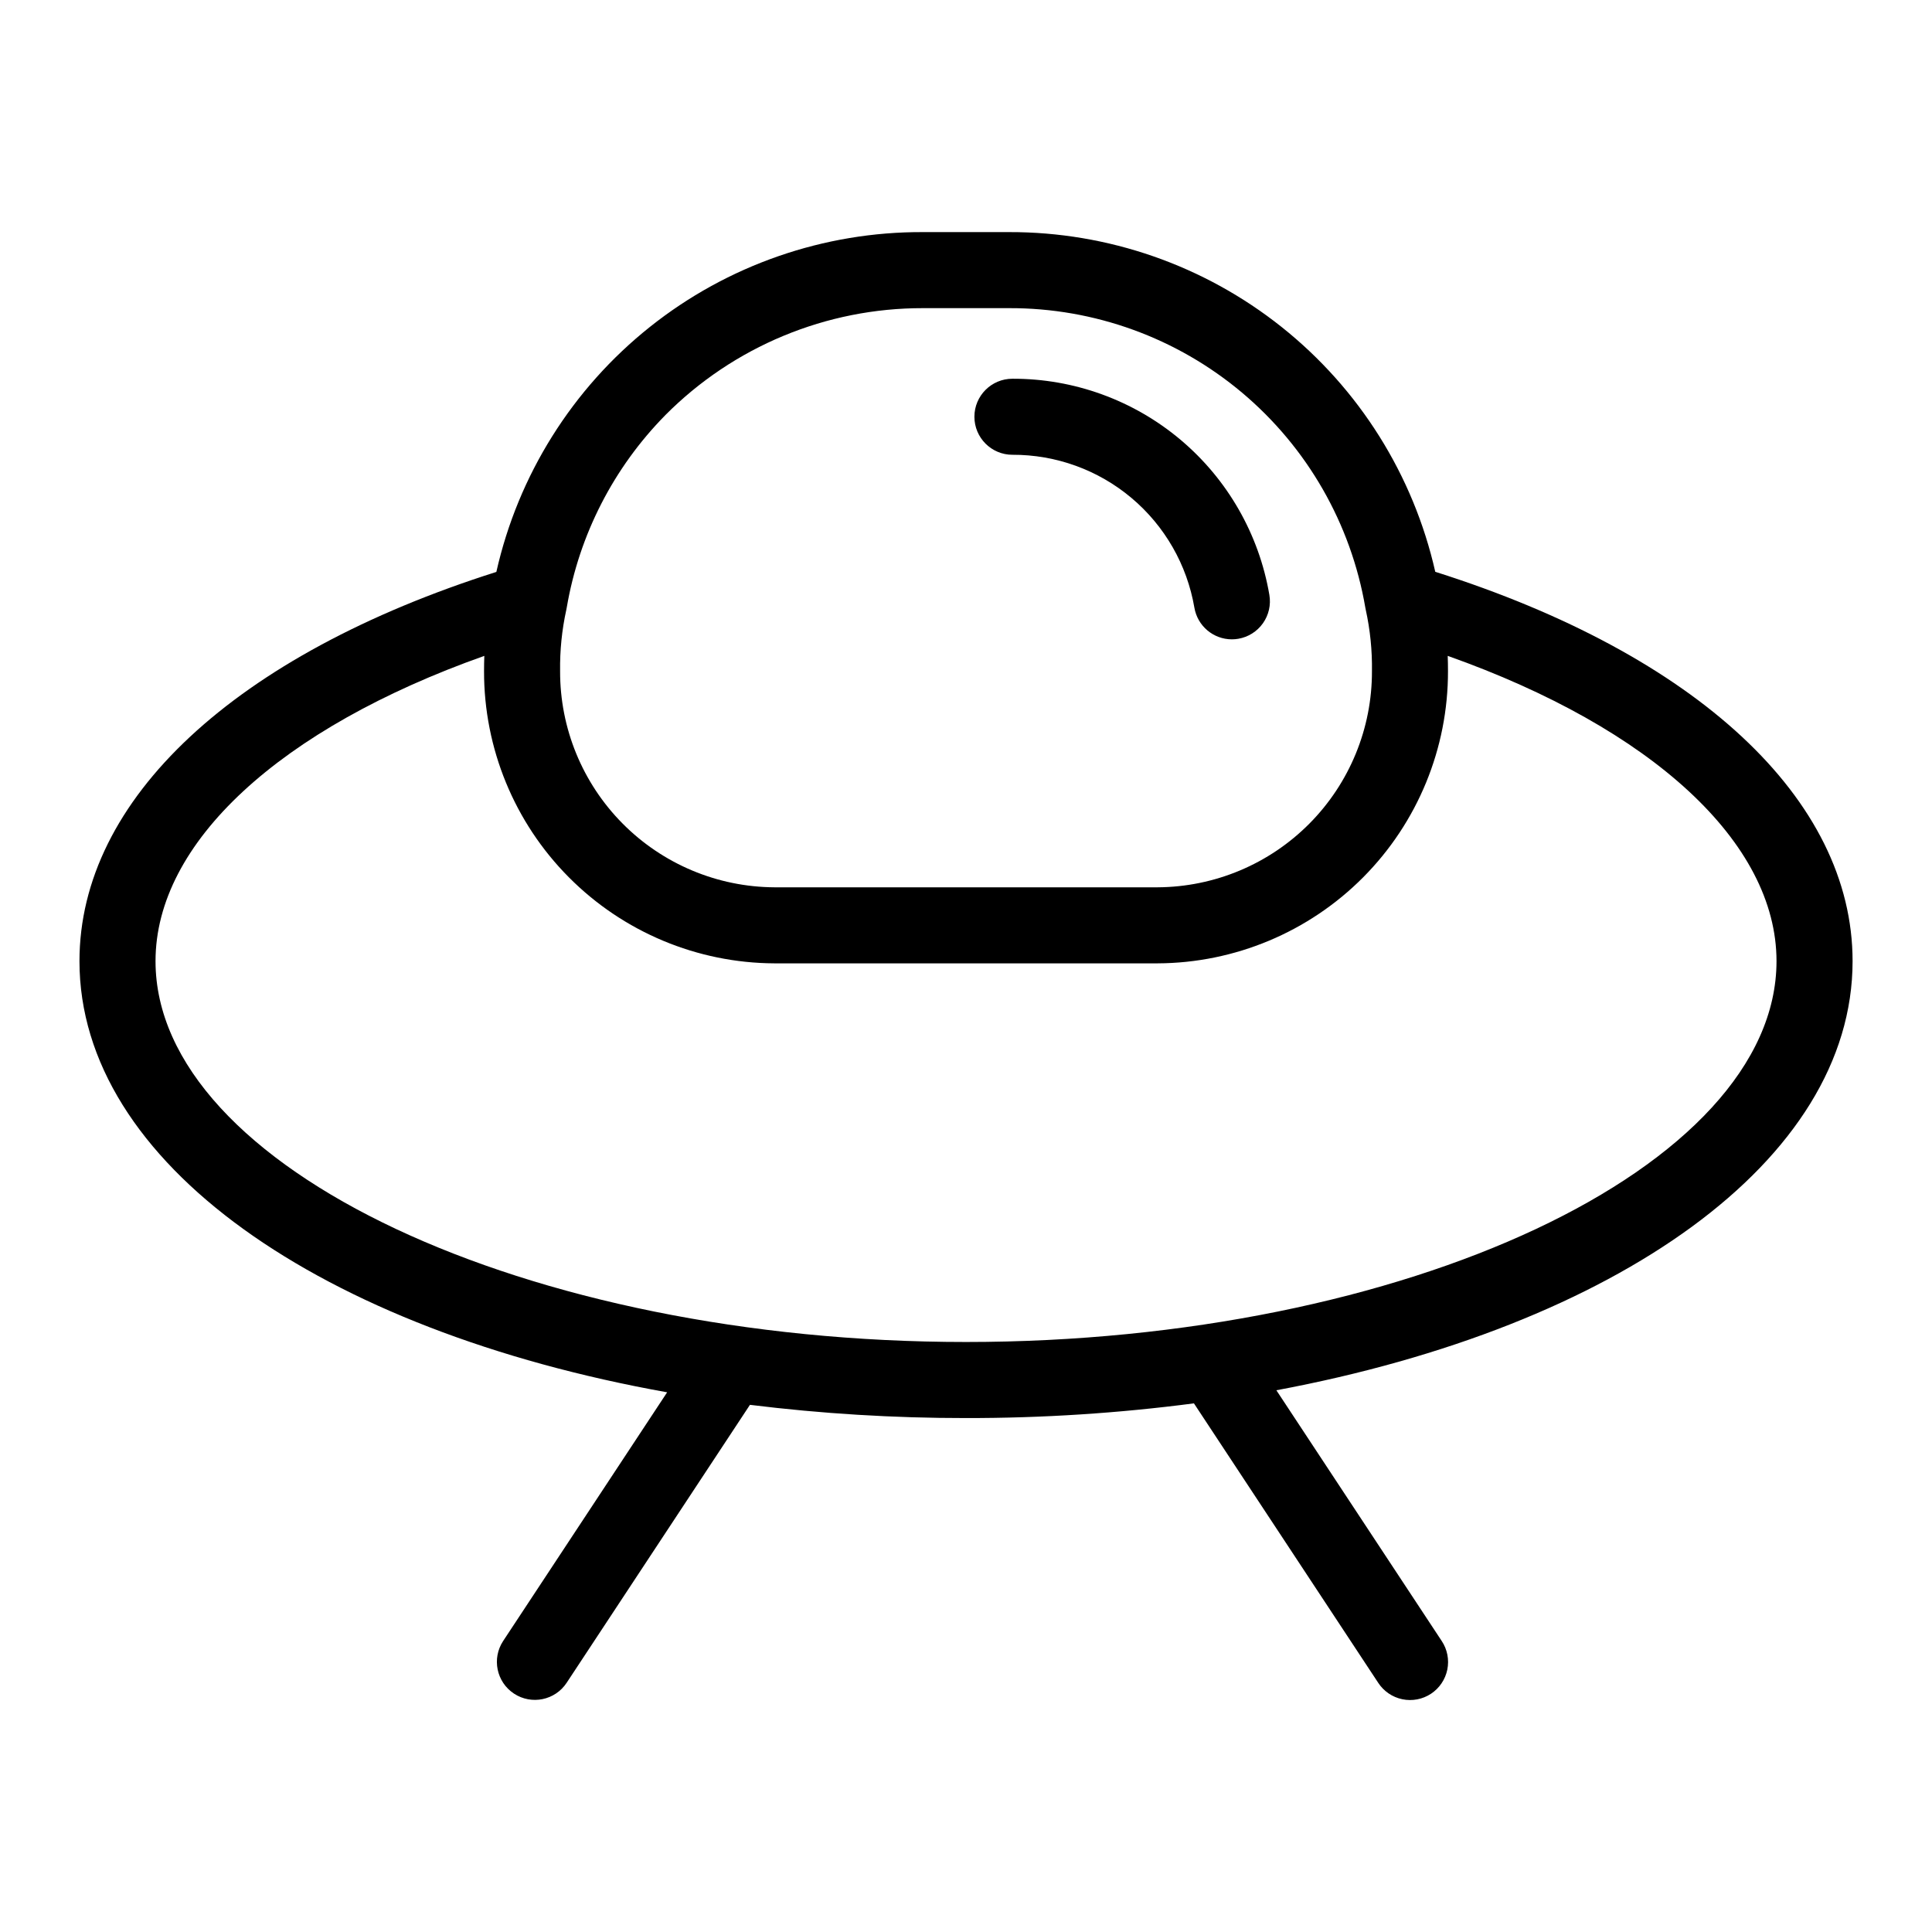
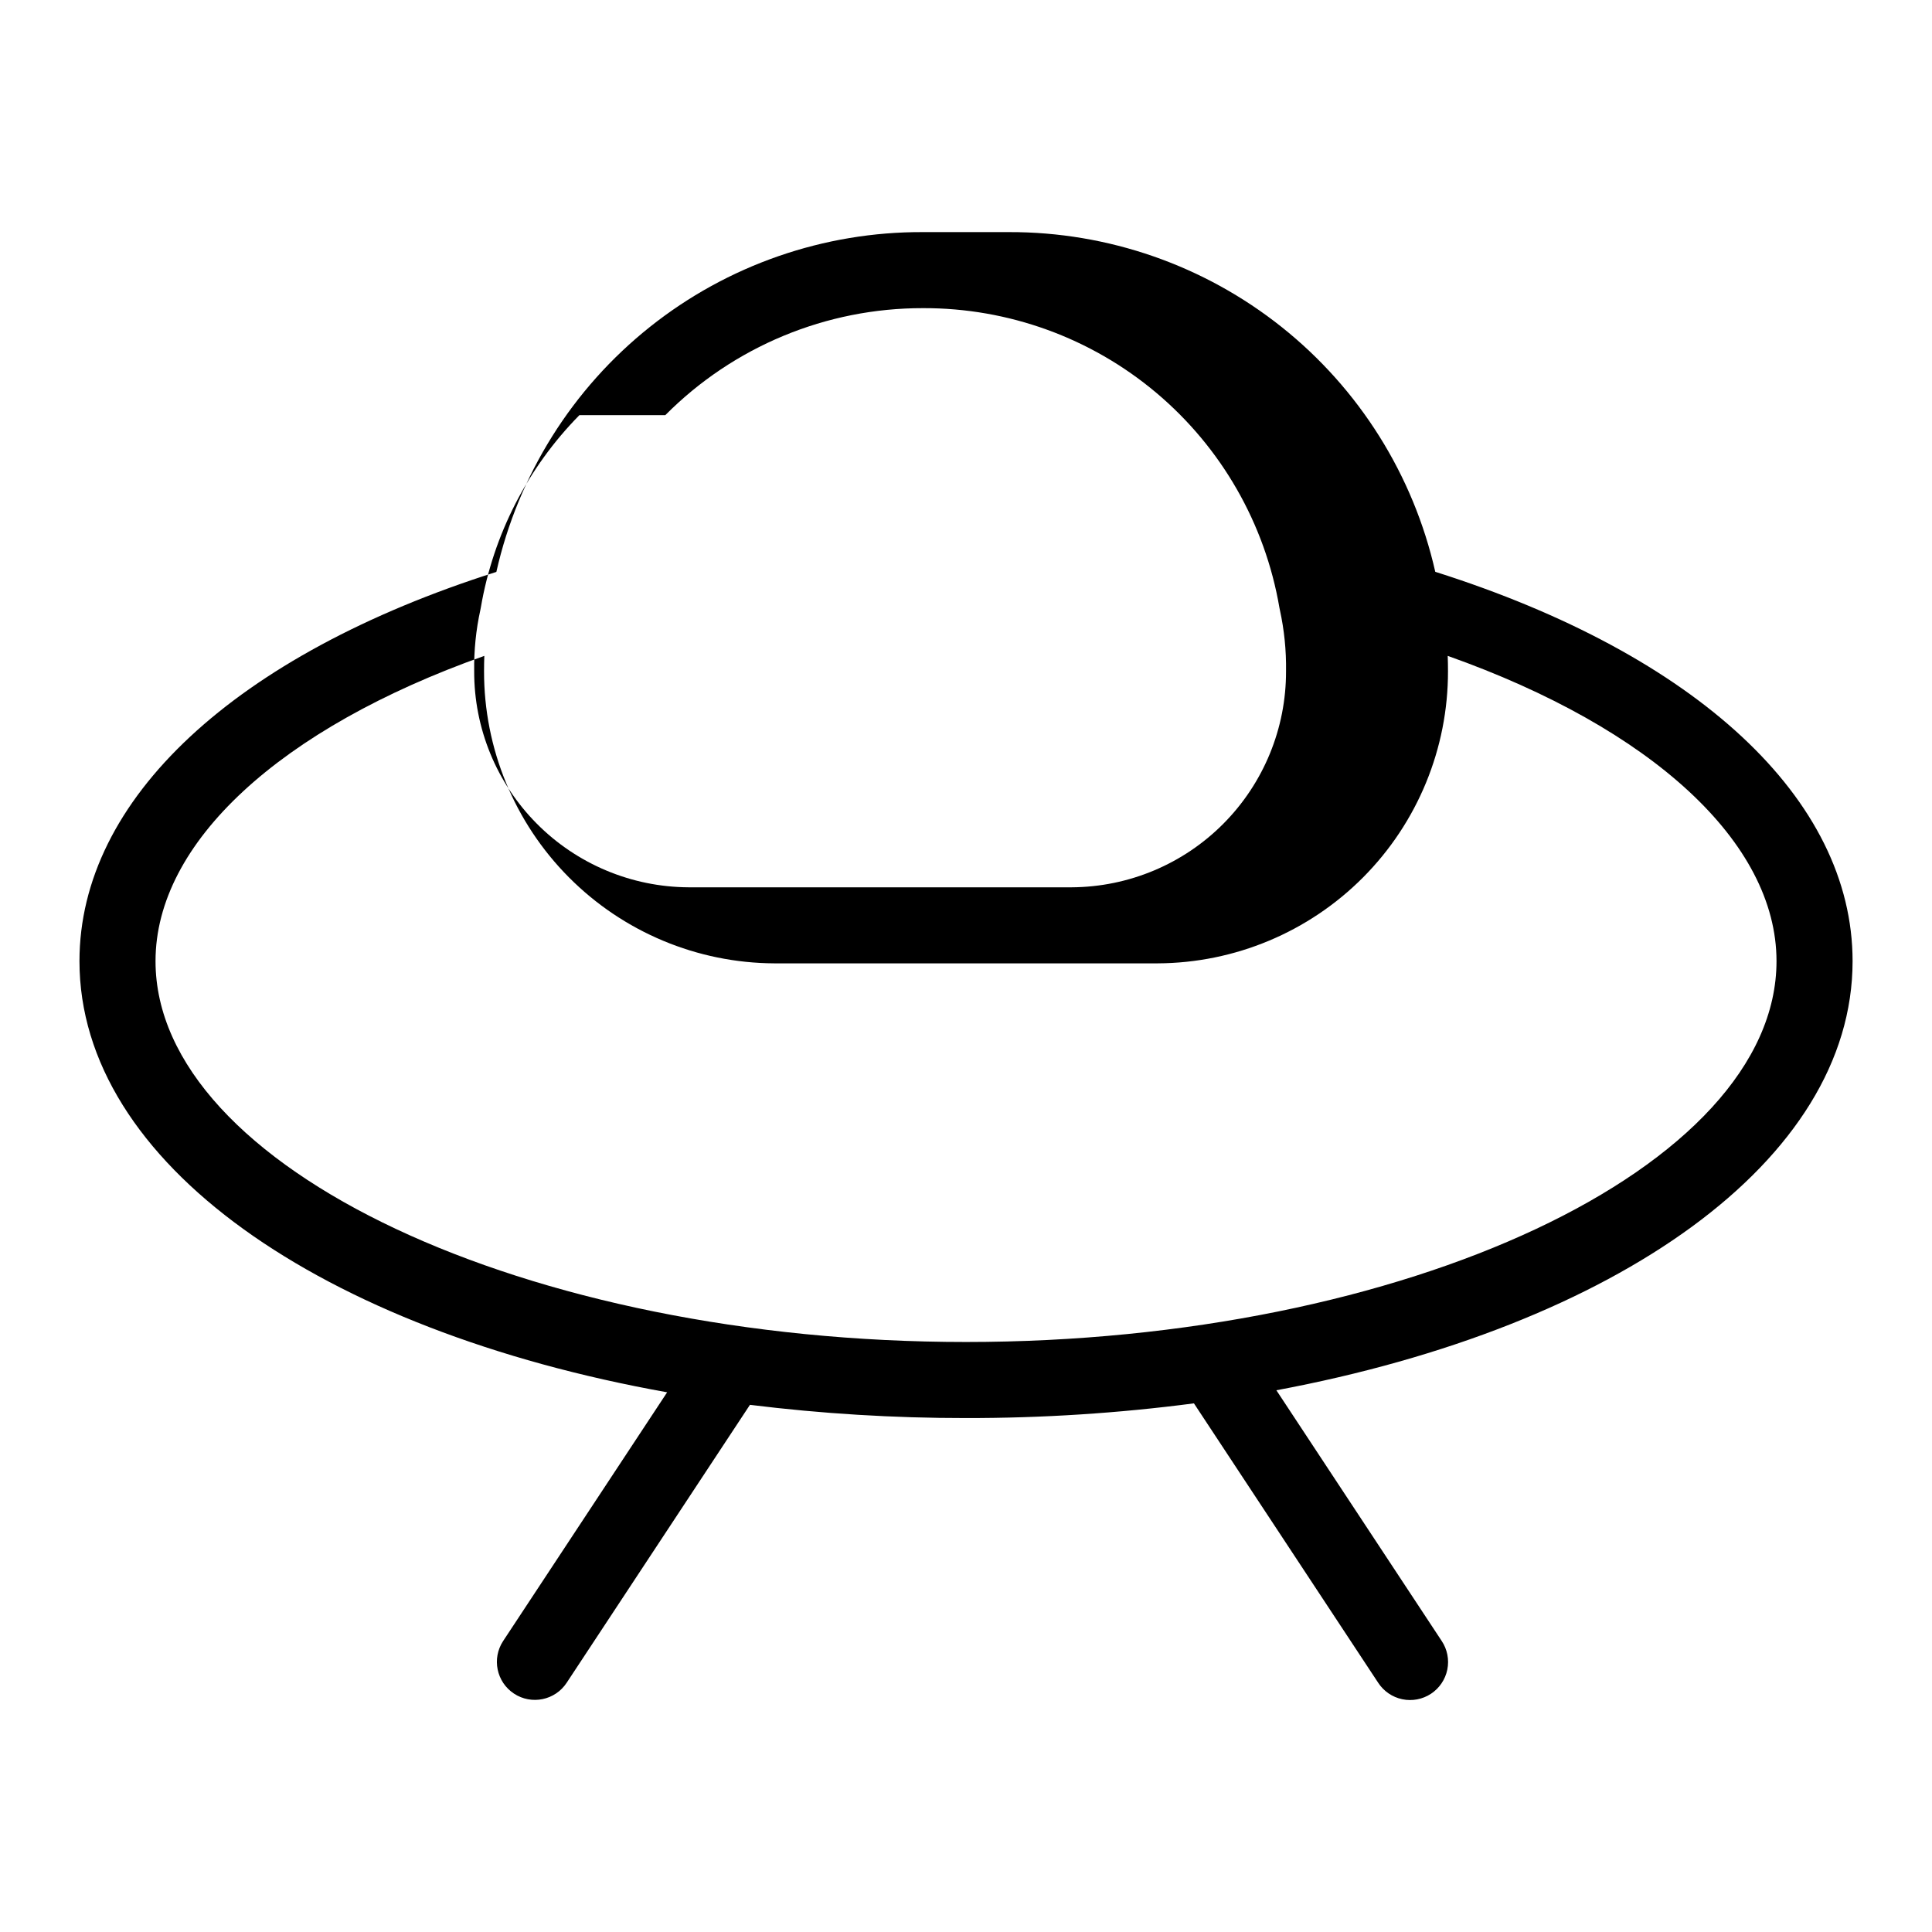
<svg xmlns="http://www.w3.org/2000/svg" fill="#000000" width="800px" height="800px" version="1.1" viewBox="144 144 512 512">
  <g>
-     <path d="m524.36 295.53c-5.797-25.609-20.145-48.48-40.68-64.844-20.535-16.363-46.035-25.242-72.293-25.176h-22.77c-26.285-0.113-51.824 8.754-72.387 25.129s-34.918 39.281-40.691 64.926c-69.266 21.977-110.48 60.238-110.48 103.15 0 53.504 64.105 97.852 155.74 114.26l-43.453 65.895c-3.062 4.644-1.781 10.891 2.863 13.953 4.648 3.062 10.895 1.781 13.957-2.863l48.574-73.66v-0.004c18.996 2.348 38.121 3.519 57.262 3.504 20.195 0.023 40.375-1.277 60.402-3.894l48.836 74.055c1.465 2.242 3.762 3.812 6.387 4.356 2.625 0.547 5.359 0.023 7.594-1.449 2.238-1.477 3.797-3.781 4.332-6.41 0.531-2.625 0-5.356-1.488-7.586l-43.812-66.438c90.016-16.836 152.7-60.805 152.7-113.72 0-42.93-41.262-81.207-110.59-103.18zm-204.05-41.508c18.07-18.195 42.664-28.406 68.309-28.359h22.77c22.59-0.074 44.473 7.859 61.766 22.395 17.289 14.535 28.867 34.73 32.676 57 0.035 0.188 0.074 0.375 0.113 0.562v-0.004c1.168 5.332 1.719 10.781 1.637 16.242 0.047 15.125-5.91 29.652-16.562 40.391-10.652 10.742-25.129 16.816-40.254 16.898h-101.52c-15.125-0.082-29.602-6.156-40.25-16.898-10.652-10.738-16.609-25.266-16.562-40.391-0.078-5.457 0.469-10.906 1.641-16.238 0.055-0.238 0.102-0.477 0.137-0.719v0.004c3.301-19.23 12.414-36.984 26.105-50.883zm79.695 245.62c-116.43 0-214.79-46.219-214.79-100.93 0-31.418 32.988-61.703 87.133-80.898-0.047 1.32-0.07 2.668-0.07 4.043-0.039 20.469 8.043 40.117 22.473 54.633 14.426 14.52 34.027 22.723 54.492 22.809h101.52c20.469-0.086 40.066-8.289 54.496-22.805 14.43-14.52 22.512-34.168 22.473-54.637 0-1.375-0.023-2.723-0.07-4.043 54.145 19.195 87.133 49.477 87.133 80.898 0.004 54.711-98.359 100.93-214.79 100.93z" />
-     <path d="m412.3 264.52c11.535-0.039 22.711 4.008 31.543 11.43 8.828 7.422 14.742 17.734 16.684 29.105 0.832 4.832 5.019 8.371 9.926 8.375 0.574 0 1.145-0.051 1.711-0.148 2.633-0.449 4.981-1.93 6.523-4.109 1.547-2.184 2.16-4.891 1.707-7.523-2.738-16.059-11.086-30.629-23.551-41.117-12.469-10.484-28.25-16.215-44.543-16.164-5.562 0-10.074 4.512-10.074 10.074 0 5.566 4.512 10.078 10.074 10.078z" />
+     <path d="m524.36 295.53c-5.797-25.609-20.145-48.48-40.68-64.844-20.535-16.363-46.035-25.242-72.293-25.176h-22.77c-26.285-0.113-51.824 8.754-72.387 25.129s-34.918 39.281-40.691 64.926c-69.266 21.977-110.48 60.238-110.48 103.15 0 53.504 64.105 97.852 155.74 114.26l-43.453 65.895c-3.062 4.644-1.781 10.891 2.863 13.953 4.648 3.062 10.895 1.781 13.957-2.863l48.574-73.66v-0.004c18.996 2.348 38.121 3.519 57.262 3.504 20.195 0.023 40.375-1.277 60.402-3.894l48.836 74.055c1.465 2.242 3.762 3.812 6.387 4.356 2.625 0.547 5.359 0.023 7.594-1.449 2.238-1.477 3.797-3.781 4.332-6.41 0.531-2.625 0-5.356-1.488-7.586l-43.812-66.438c90.016-16.836 152.7-60.805 152.7-113.72 0-42.93-41.262-81.207-110.59-103.18zm-204.05-41.508c18.07-18.195 42.664-28.406 68.309-28.359c22.59-0.074 44.473 7.859 61.766 22.395 17.289 14.535 28.867 34.73 32.676 57 0.035 0.188 0.074 0.375 0.113 0.562v-0.004c1.168 5.332 1.719 10.781 1.637 16.242 0.047 15.125-5.91 29.652-16.562 40.391-10.652 10.742-25.129 16.816-40.254 16.898h-101.52c-15.125-0.082-29.602-6.156-40.25-16.898-10.652-10.738-16.609-25.266-16.562-40.391-0.078-5.457 0.469-10.906 1.641-16.238 0.055-0.238 0.102-0.477 0.137-0.719v0.004c3.301-19.23 12.414-36.984 26.105-50.883zm79.695 245.62c-116.43 0-214.79-46.219-214.79-100.93 0-31.418 32.988-61.703 87.133-80.898-0.047 1.32-0.07 2.668-0.07 4.043-0.039 20.469 8.043 40.117 22.473 54.633 14.426 14.52 34.027 22.723 54.492 22.809h101.52c20.469-0.086 40.066-8.289 54.496-22.805 14.43-14.52 22.512-34.168 22.473-54.637 0-1.375-0.023-2.723-0.07-4.043 54.145 19.195 87.133 49.477 87.133 80.898 0.004 54.711-98.359 100.93-214.79 100.93z" />
  </g>
</svg>